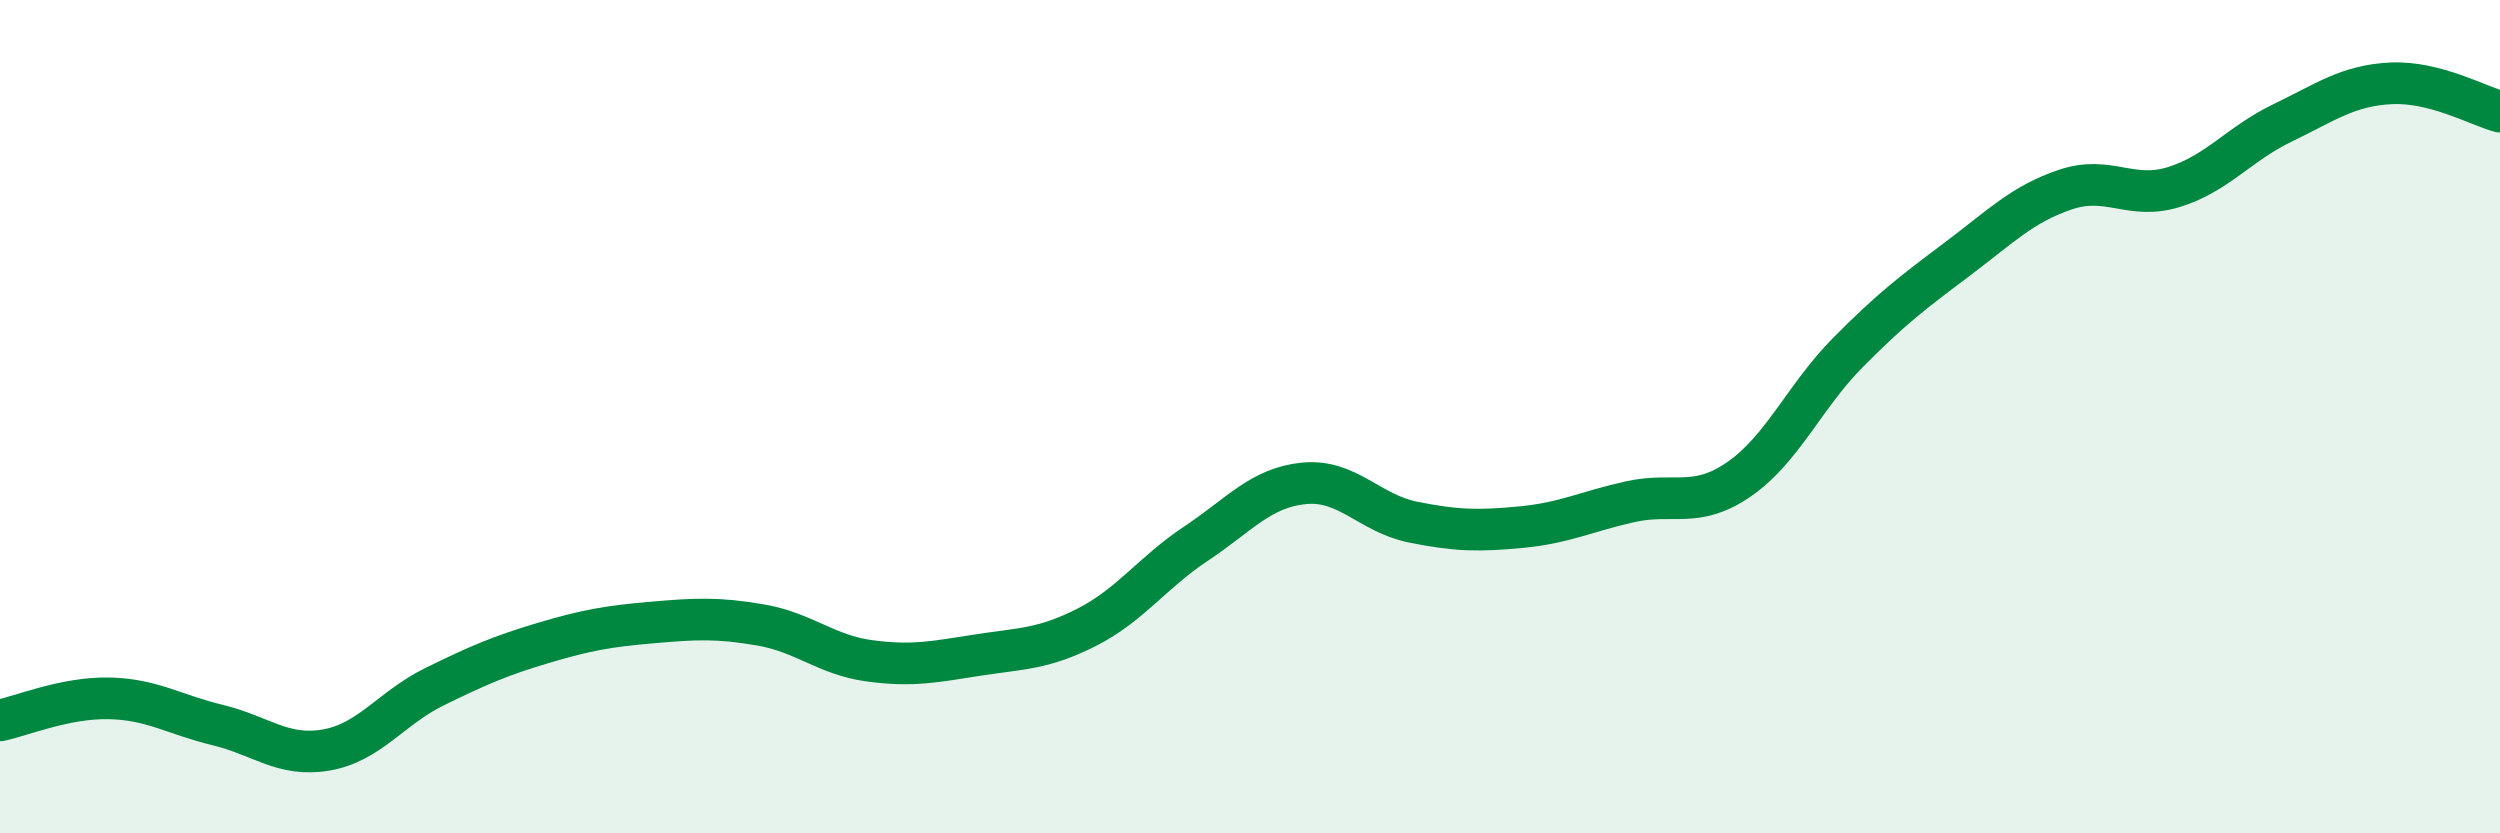
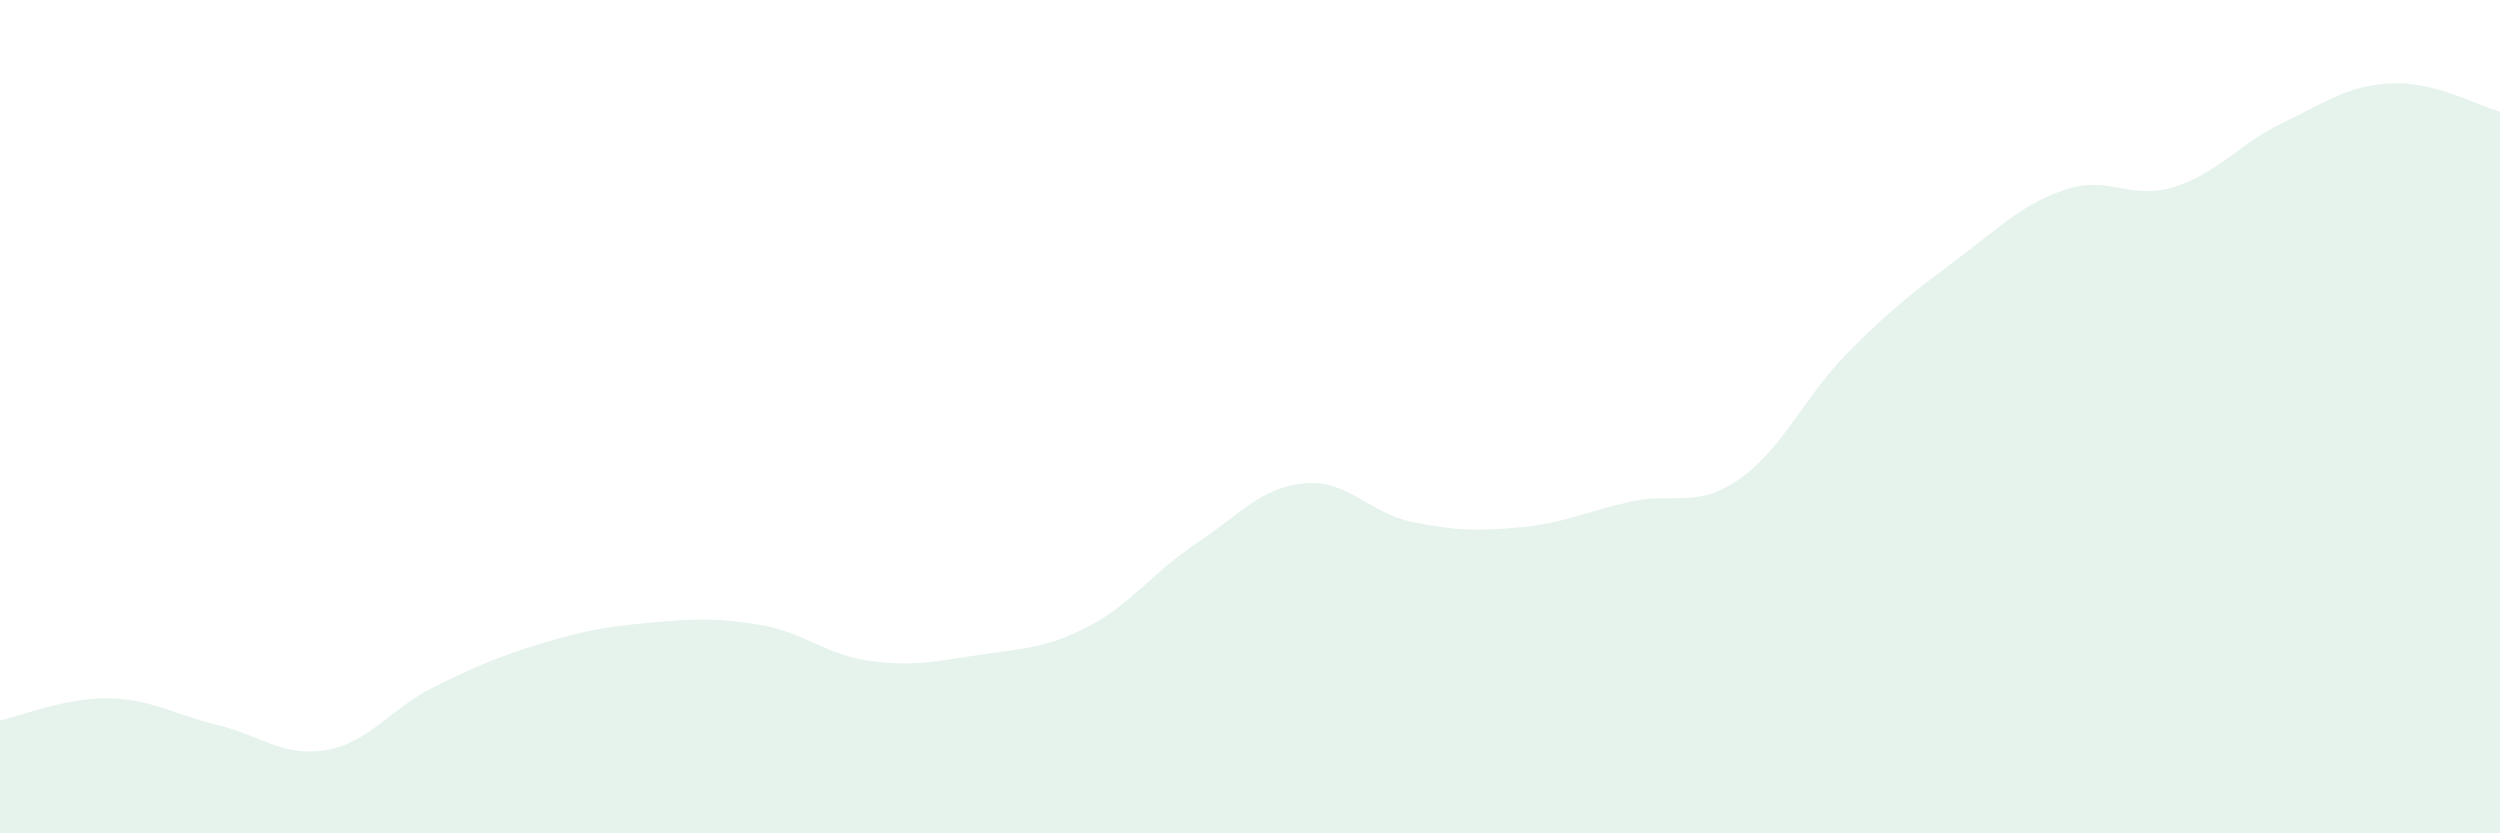
<svg xmlns="http://www.w3.org/2000/svg" width="60" height="20" viewBox="0 0 60 20">
  <path d="M 0,17.29 C 0.52,17.18 1.57,16.74 2.61,16.76 C 3.65,16.78 4.18,17.15 5.22,17.4 C 6.26,17.65 6.79,18.18 7.83,18 C 8.87,17.82 9.39,16.99 10.43,16.48 C 11.47,15.97 12,15.74 13.04,15.43 C 14.08,15.12 14.61,15.03 15.65,14.94 C 16.69,14.85 17.22,14.82 18.26,15 C 19.3,15.18 19.83,15.72 20.87,15.86 C 21.91,16 22.44,15.88 23.48,15.72 C 24.52,15.56 25.05,15.58 26.09,15.05 C 27.13,14.52 27.66,13.74 28.7,13.05 C 29.74,12.36 30.26,11.7 31.3,11.6 C 32.34,11.5 32.87,12.32 33.91,12.53 C 34.95,12.74 35.48,12.75 36.52,12.65 C 37.56,12.55 38.09,12.27 39.13,12.04 C 40.17,11.81 40.7,12.22 41.74,11.5 C 42.78,10.78 43.31,9.51 44.35,8.46 C 45.39,7.41 45.92,7.01 46.96,6.23 C 48,5.45 48.53,4.9 49.57,4.55 C 50.61,4.2 51.13,4.81 52.17,4.49 C 53.21,4.17 53.74,3.45 54.78,2.95 C 55.82,2.45 56.35,2.05 57.39,2 C 58.43,1.95 59.48,2.54 60,2.68L60 20L0 20Z" fill="#008740" opacity="0.1" stroke-linecap="round" stroke-linejoin="round" />
-   <path d="M 0,17.29 C 0.52,17.18 1.57,16.74 2.61,16.76 C 3.65,16.78 4.18,17.15 5.22,17.4 C 6.26,17.65 6.79,18.18 7.83,18 C 8.87,17.82 9.39,16.99 10.43,16.48 C 11.47,15.97 12,15.74 13.04,15.43 C 14.08,15.12 14.61,15.03 15.65,14.94 C 16.69,14.85 17.22,14.82 18.26,15 C 19.3,15.18 19.83,15.72 20.87,15.86 C 21.91,16 22.44,15.88 23.48,15.72 C 24.52,15.56 25.05,15.58 26.09,15.05 C 27.13,14.52 27.66,13.74 28.7,13.05 C 29.74,12.36 30.26,11.7 31.3,11.6 C 32.34,11.5 32.87,12.32 33.91,12.53 C 34.95,12.74 35.48,12.75 36.52,12.65 C 37.56,12.55 38.09,12.27 39.13,12.04 C 40.17,11.81 40.7,12.22 41.74,11.5 C 42.78,10.78 43.31,9.51 44.35,8.46 C 45.39,7.41 45.92,7.01 46.96,6.23 C 48,5.45 48.53,4.9 49.57,4.55 C 50.61,4.2 51.13,4.81 52.17,4.49 C 53.21,4.17 53.74,3.45 54.78,2.95 C 55.82,2.45 56.35,2.05 57.39,2 C 58.43,1.95 59.48,2.54 60,2.68" stroke="#008740" stroke-width="1" fill="none" stroke-linecap="round" stroke-linejoin="round" />
</svg>